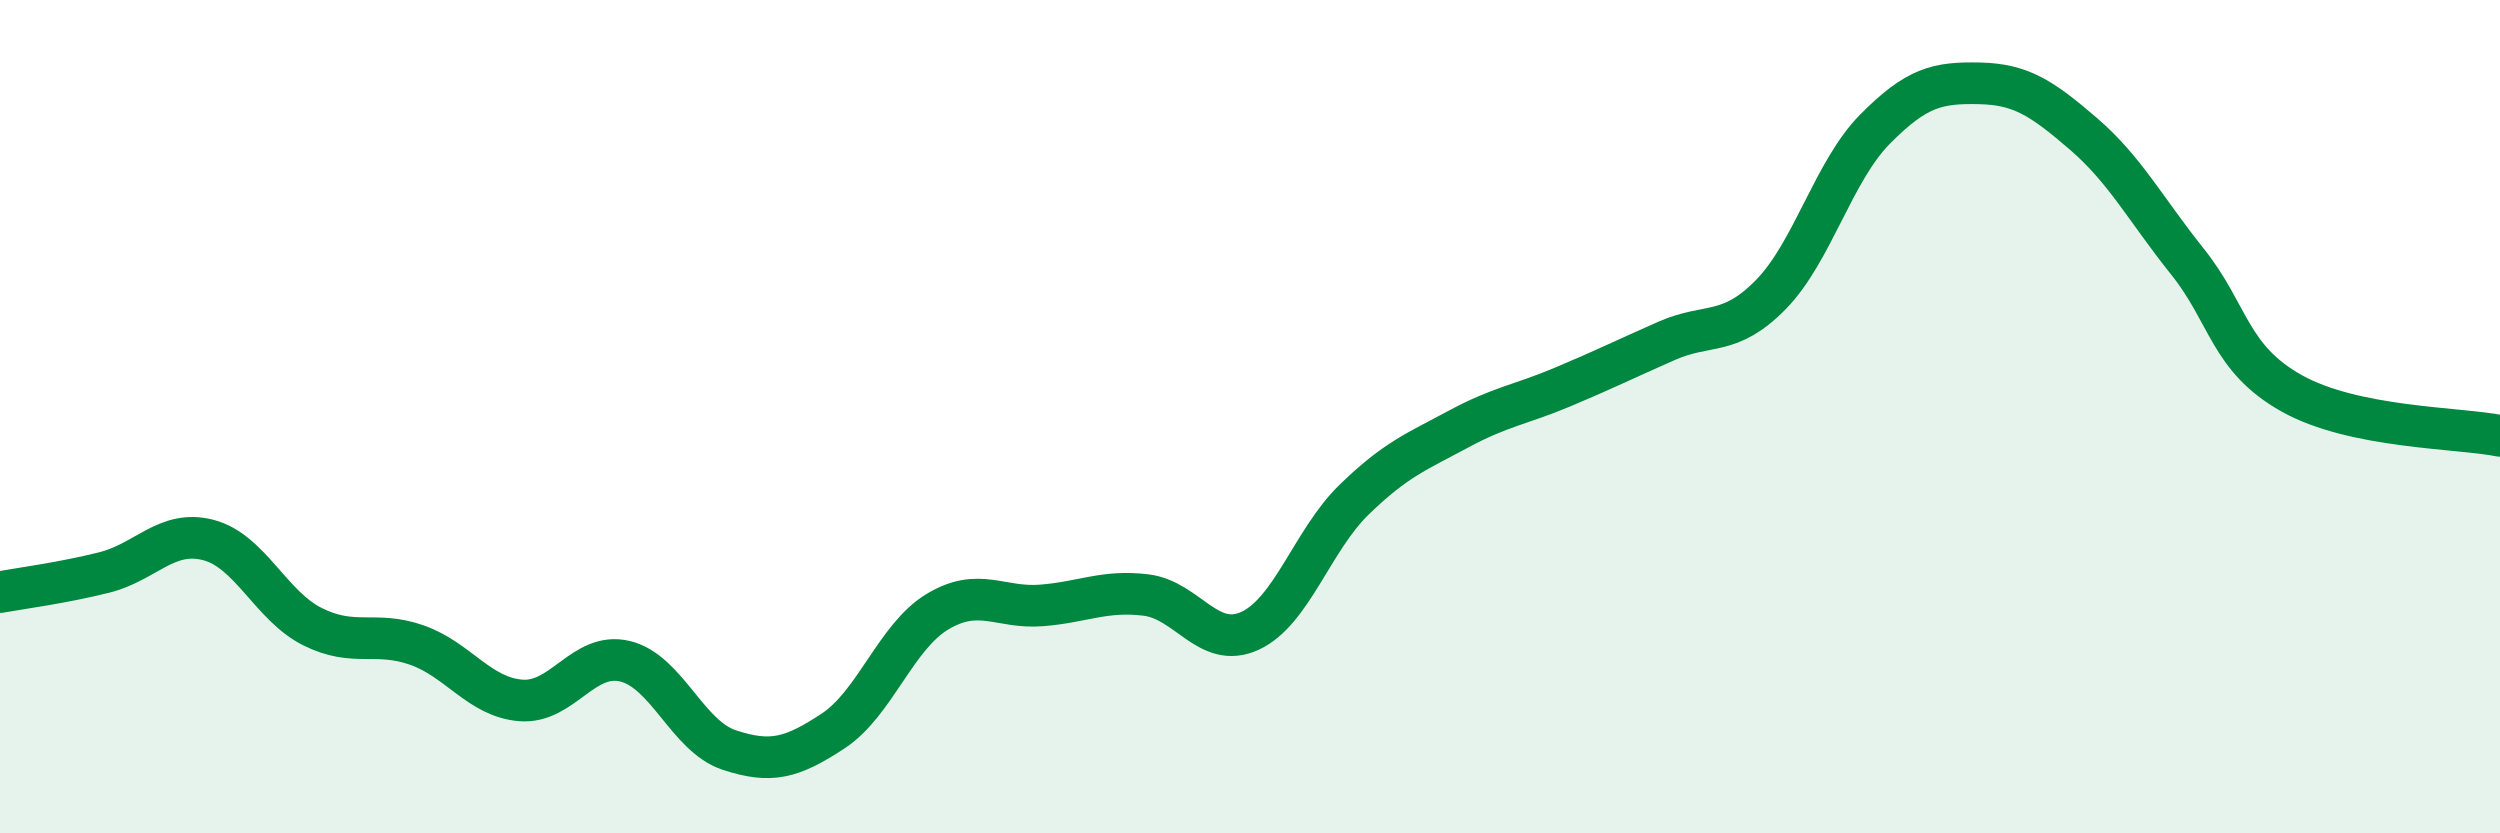
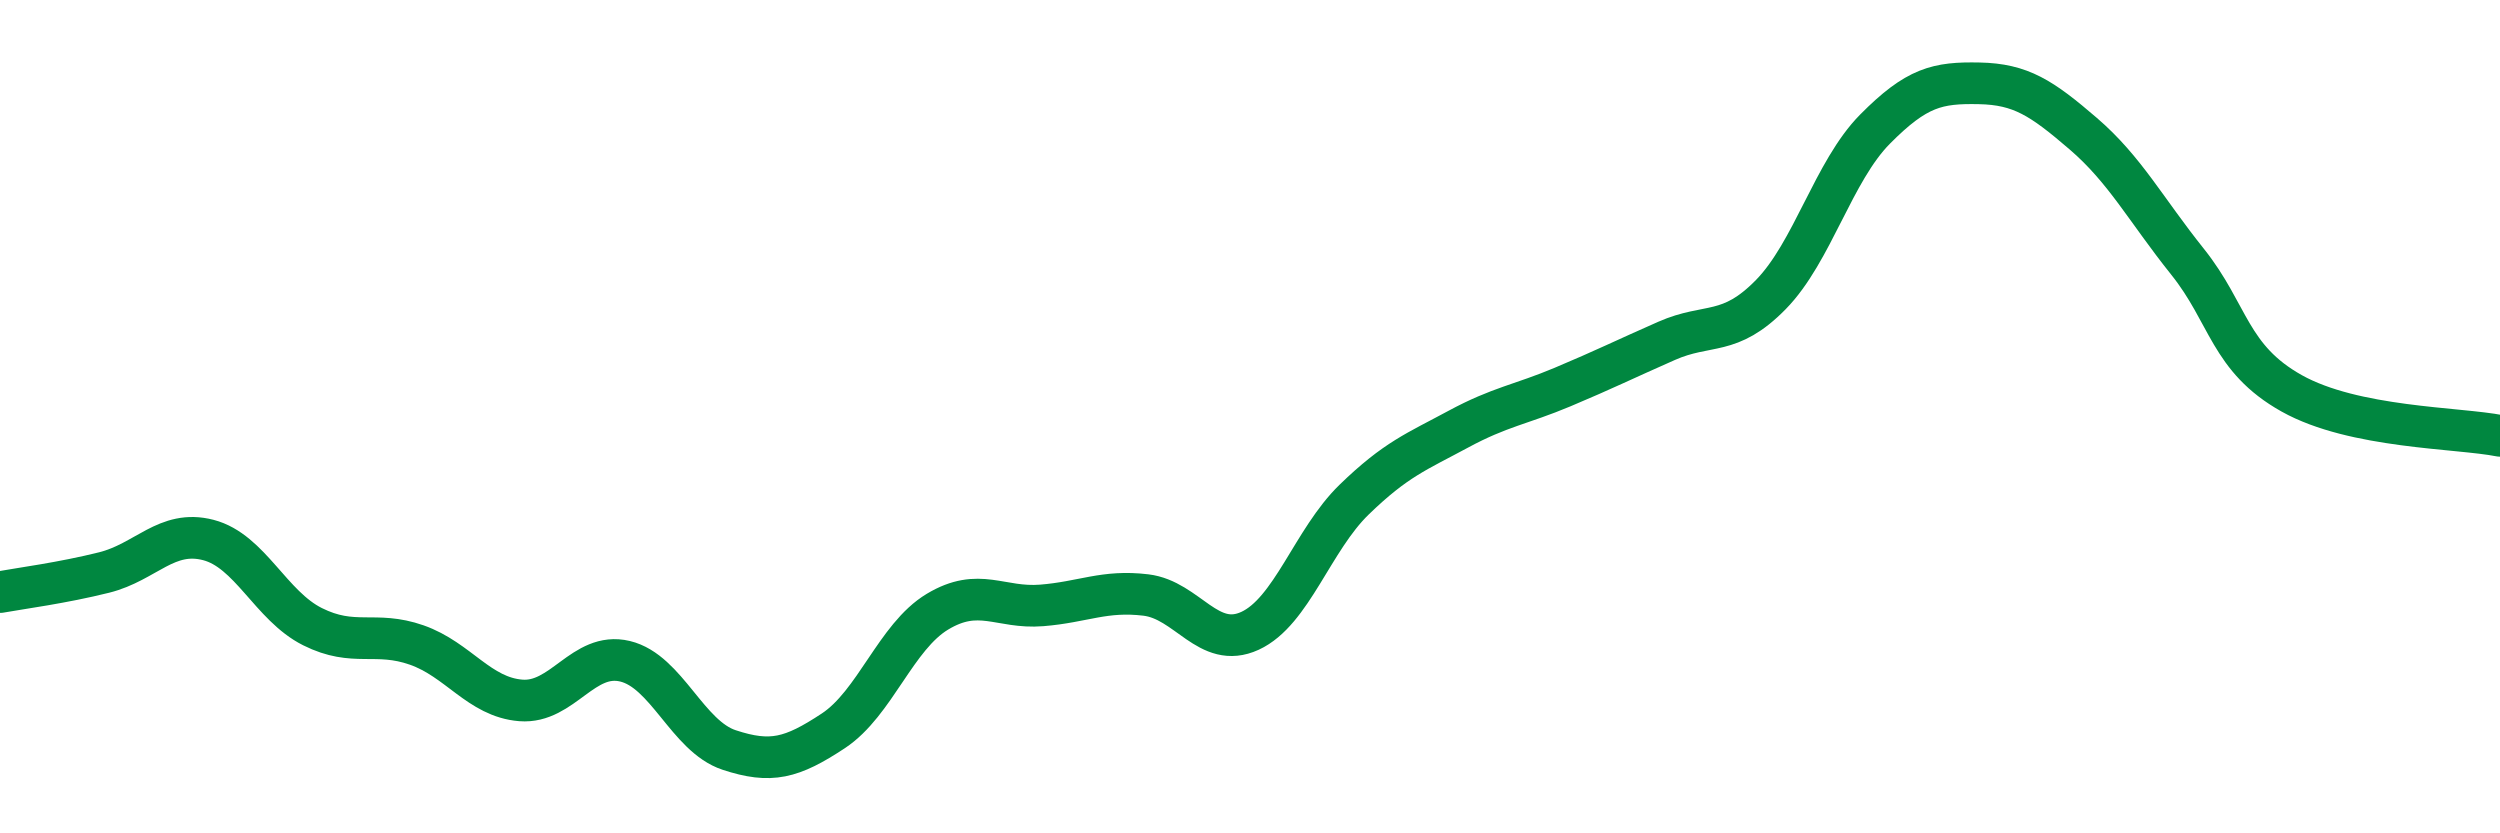
<svg xmlns="http://www.w3.org/2000/svg" width="60" height="20" viewBox="0 0 60 20">
-   <path d="M 0,14.21 C 0.5,14.12 1.5,13.99 2.5,13.74 C 3.5,13.49 4,12.7 5,12.96 C 6,13.22 6.5,14.54 7.5,15.04 C 8.5,15.54 9,15.13 10,15.48 C 11,15.83 11.5,16.73 12.5,16.81 C 13.5,16.89 14,15.63 15,15.87 C 16,16.11 16.5,17.67 17.5,18 C 18.5,18.33 19,18.2 20,17.54 C 21,16.88 21.5,15.28 22.5,14.68 C 23.5,14.08 24,14.61 25,14.53 C 26,14.45 26.5,14.16 27.5,14.28 C 28.5,14.4 29,15.6 30,15.14 C 31,14.68 31.5,12.96 32.5,11.99 C 33.5,11.02 34,10.84 35,10.3 C 36,9.76 36.5,9.71 37.5,9.29 C 38.5,8.87 39,8.62 40,8.18 C 41,7.74 41.5,8.09 42.5,7.07 C 43.5,6.05 44,4.11 45,3.1 C 46,2.09 46.5,1.98 47.5,2 C 48.5,2.02 49,2.35 50,3.21 C 51,4.07 51.5,5.03 52.5,6.28 C 53.5,7.53 53.5,8.6 55,9.44 C 56.5,10.28 59,10.26 60,10.46L60 20L0 20Z" fill="#008740" opacity="0.1" stroke-linecap="round" stroke-linejoin="round" />
  <path d="M 0,14.21 C 0.5,14.12 1.5,13.99 2.5,13.74 C 3.5,13.49 4,12.7 5,12.96 C 6,13.22 6.5,14.54 7.5,15.04 C 8.5,15.54 9,15.13 10,15.48 C 11,15.83 11.5,16.73 12.5,16.81 C 13.5,16.89 14,15.63 15,15.87 C 16,16.11 16.5,17.67 17.5,18 C 18.5,18.33 19,18.2 20,17.54 C 21,16.88 21.5,15.28 22.5,14.68 C 23.5,14.08 24,14.61 25,14.53 C 26,14.45 26.5,14.16 27.5,14.28 C 28.5,14.4 29,15.6 30,15.14 C 31,14.68 31.5,12.96 32.5,11.99 C 33.5,11.02 34,10.84 35,10.3 C 36,9.76 36.5,9.71 37.5,9.29 C 38.5,8.87 39,8.62 40,8.18 C 41,7.74 41.5,8.09 42.5,7.07 C 43.5,6.05 44,4.11 45,3.1 C 46,2.09 46.5,1.98 47.5,2 C 48.5,2.02 49,2.35 50,3.21 C 51,4.07 51.5,5.03 52.5,6.28 C 53.5,7.53 53.5,8.6 55,9.44 C 56.5,10.28 59,10.26 60,10.46" stroke="#008740" stroke-width="1" fill="none" stroke-linecap="round" stroke-linejoin="round" />
</svg>